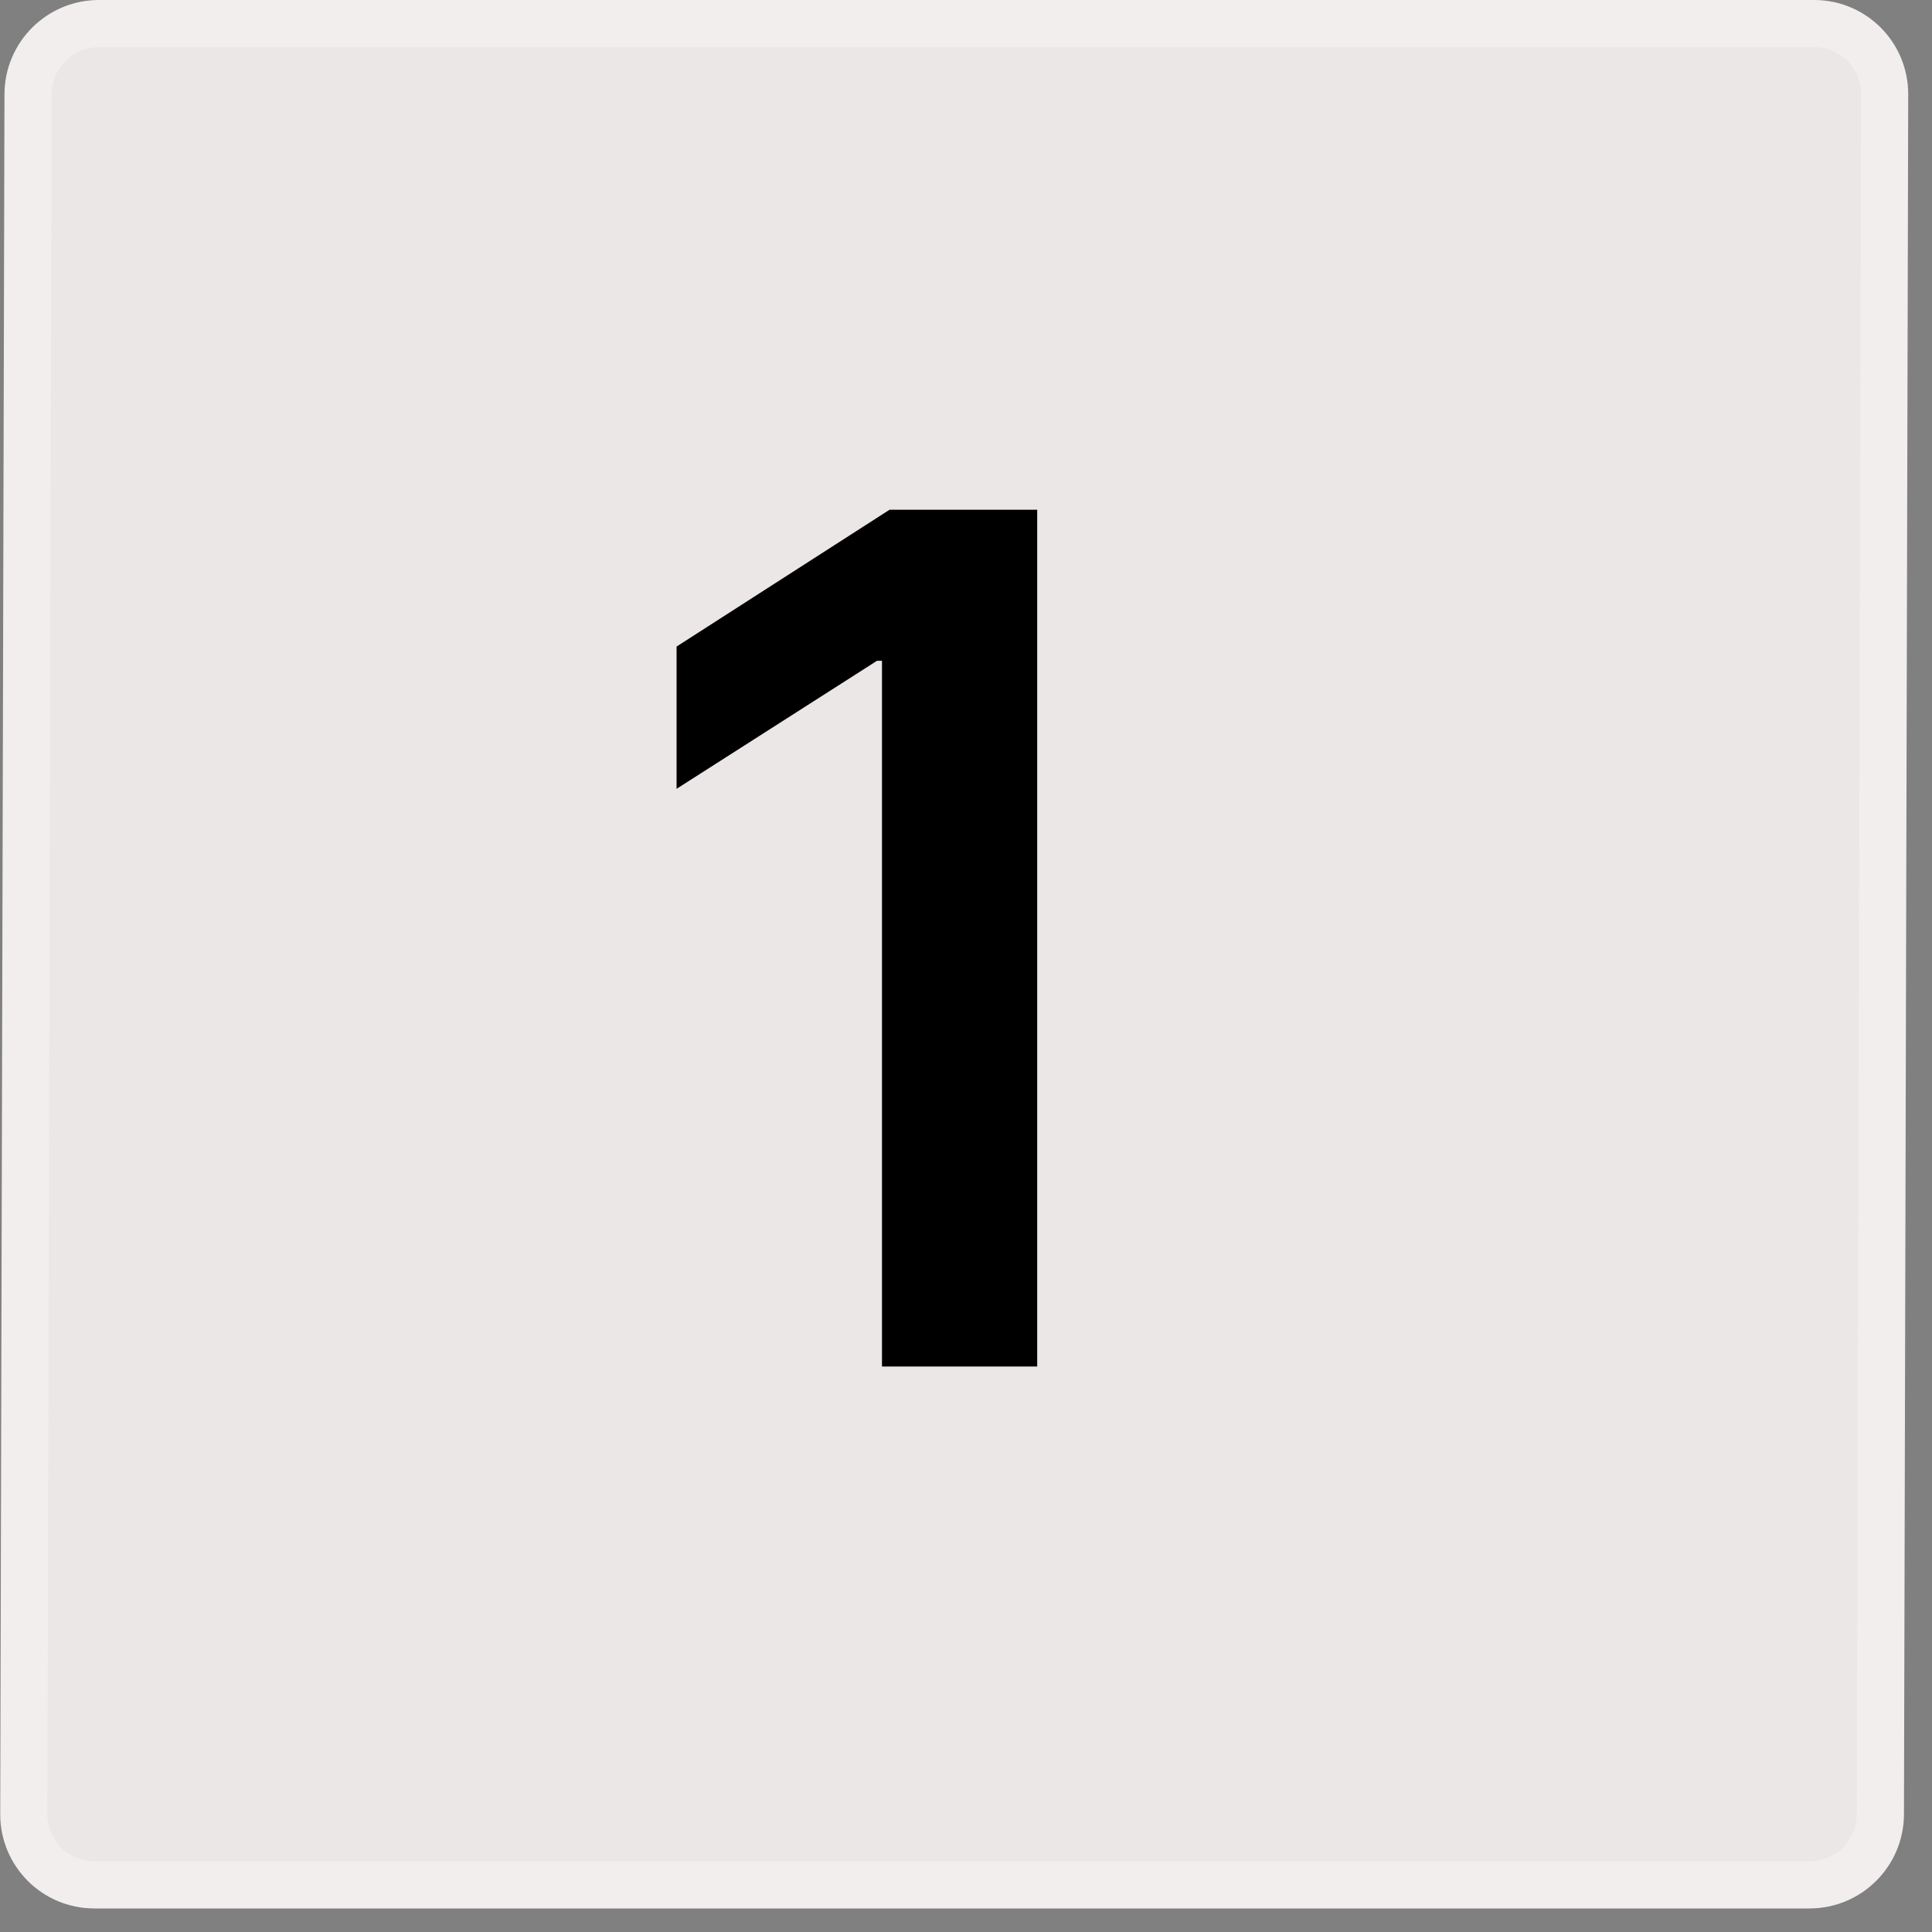
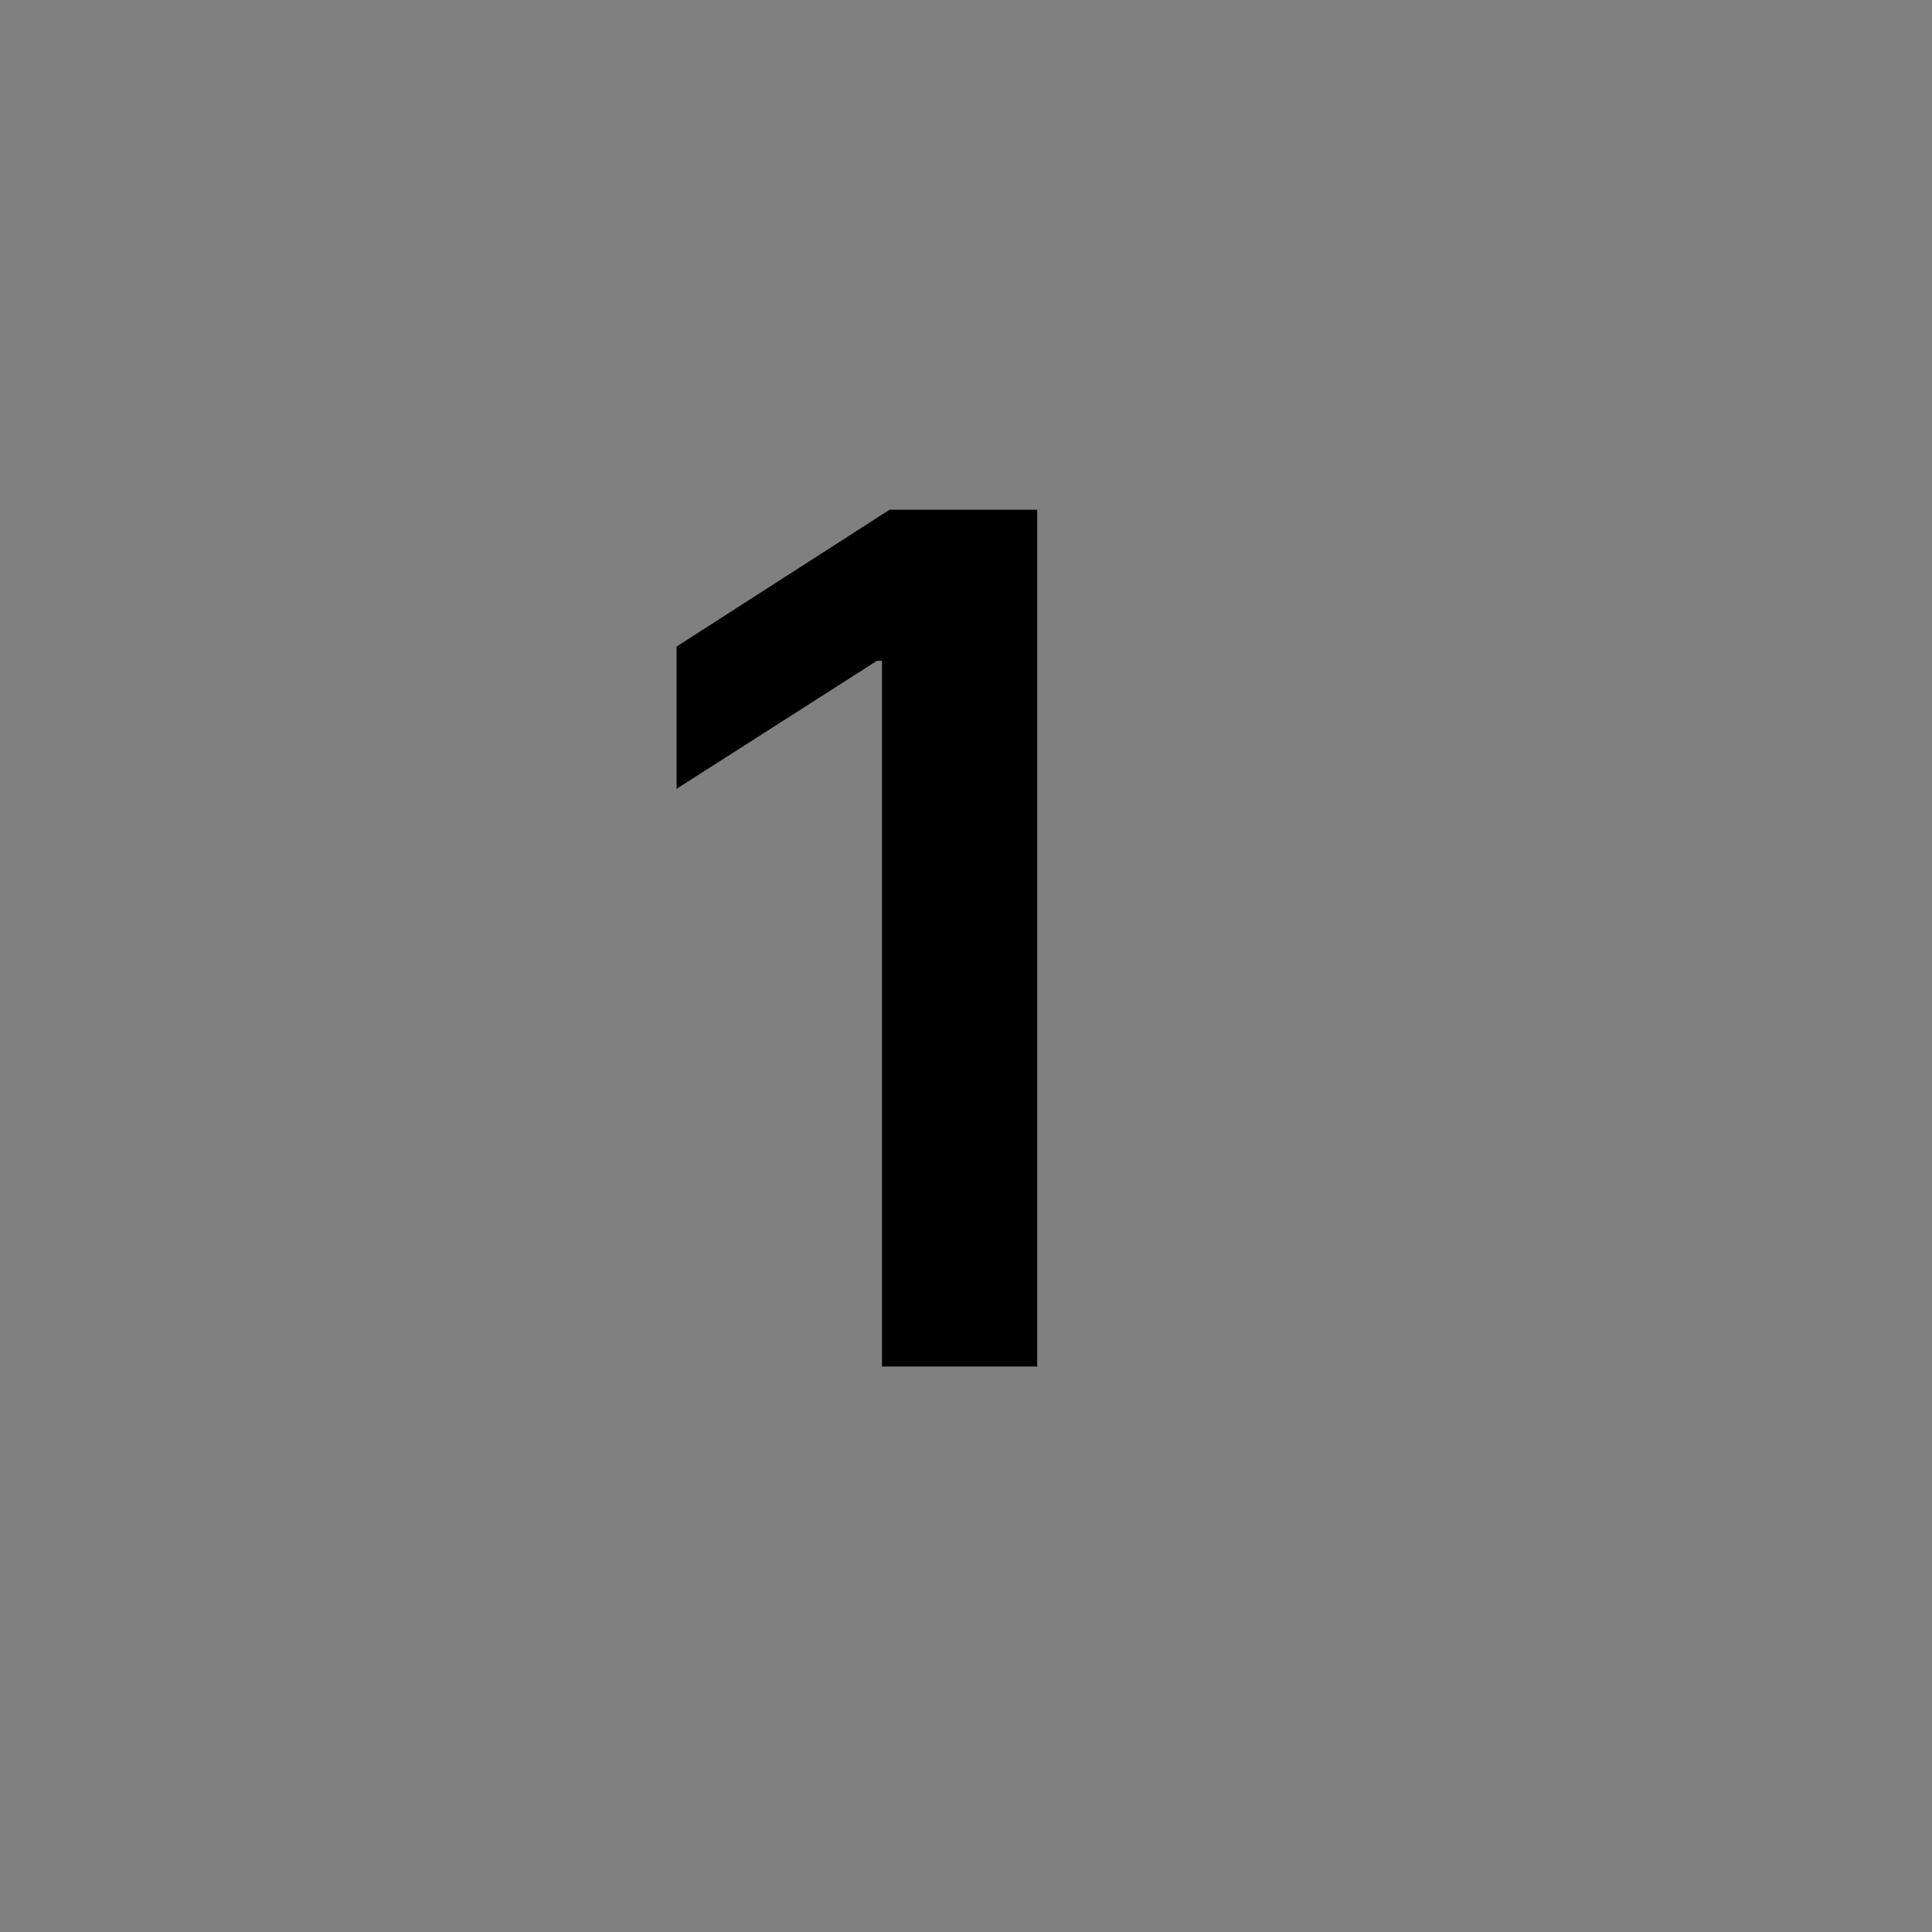
<svg xmlns="http://www.w3.org/2000/svg" width="41" height="41" viewBox="0 0 41 41" fill="none">
  <rect x="0" y="0" width="41" height="41" fill="#808080" stroke="none" />
-   <path d="M2.001 40L38.401 40C39.23 40 39.903 39.328 39.905 38.5L39.995 2C39.997 1.172 39.327 0.5 38.499 0.5L2.099 0.5C1.27 0.5 0.597 1.172 0.595 2L0.505 38.5C0.503 39.328 1.173 40 2.001 40Z" fill="#F2EEEE" fill-opacity="0.933" stroke="#F2EEEE" />
  <path d="M22.011 10.818V29H18.717V14.023H18.611L14.358 16.74V13.721L18.877 10.818H22.011Z" fill="black" />
</svg>